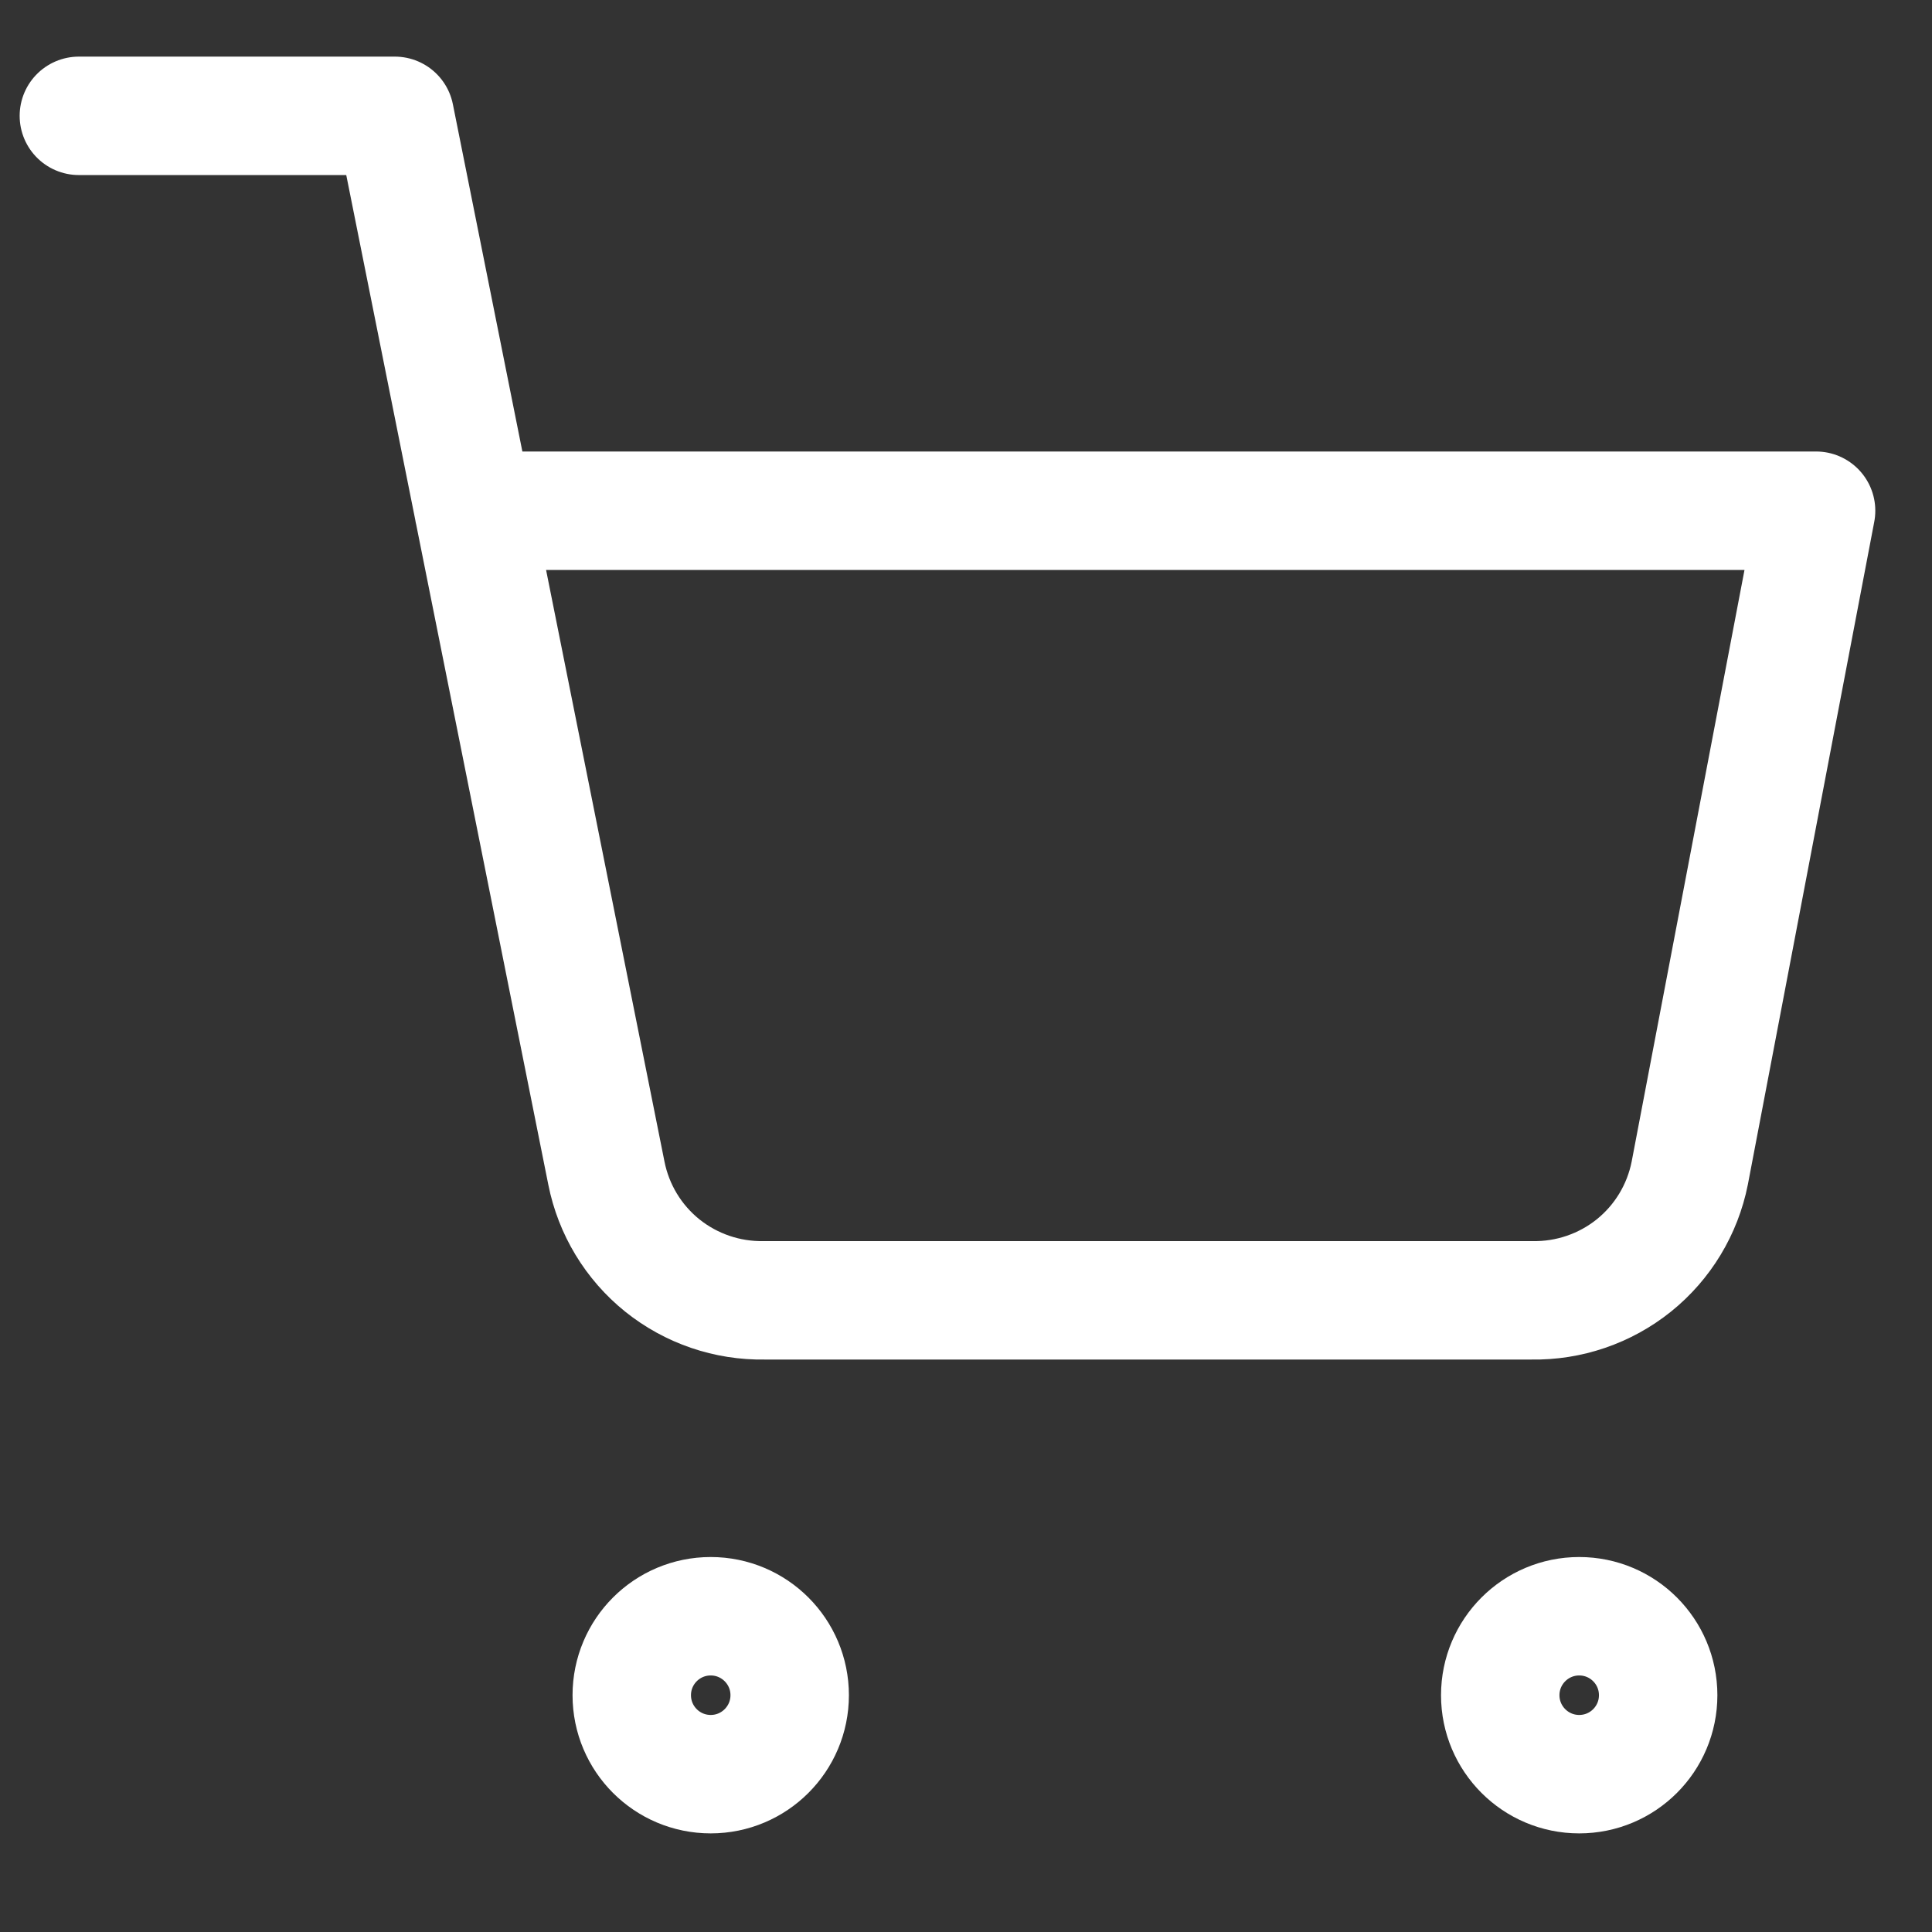
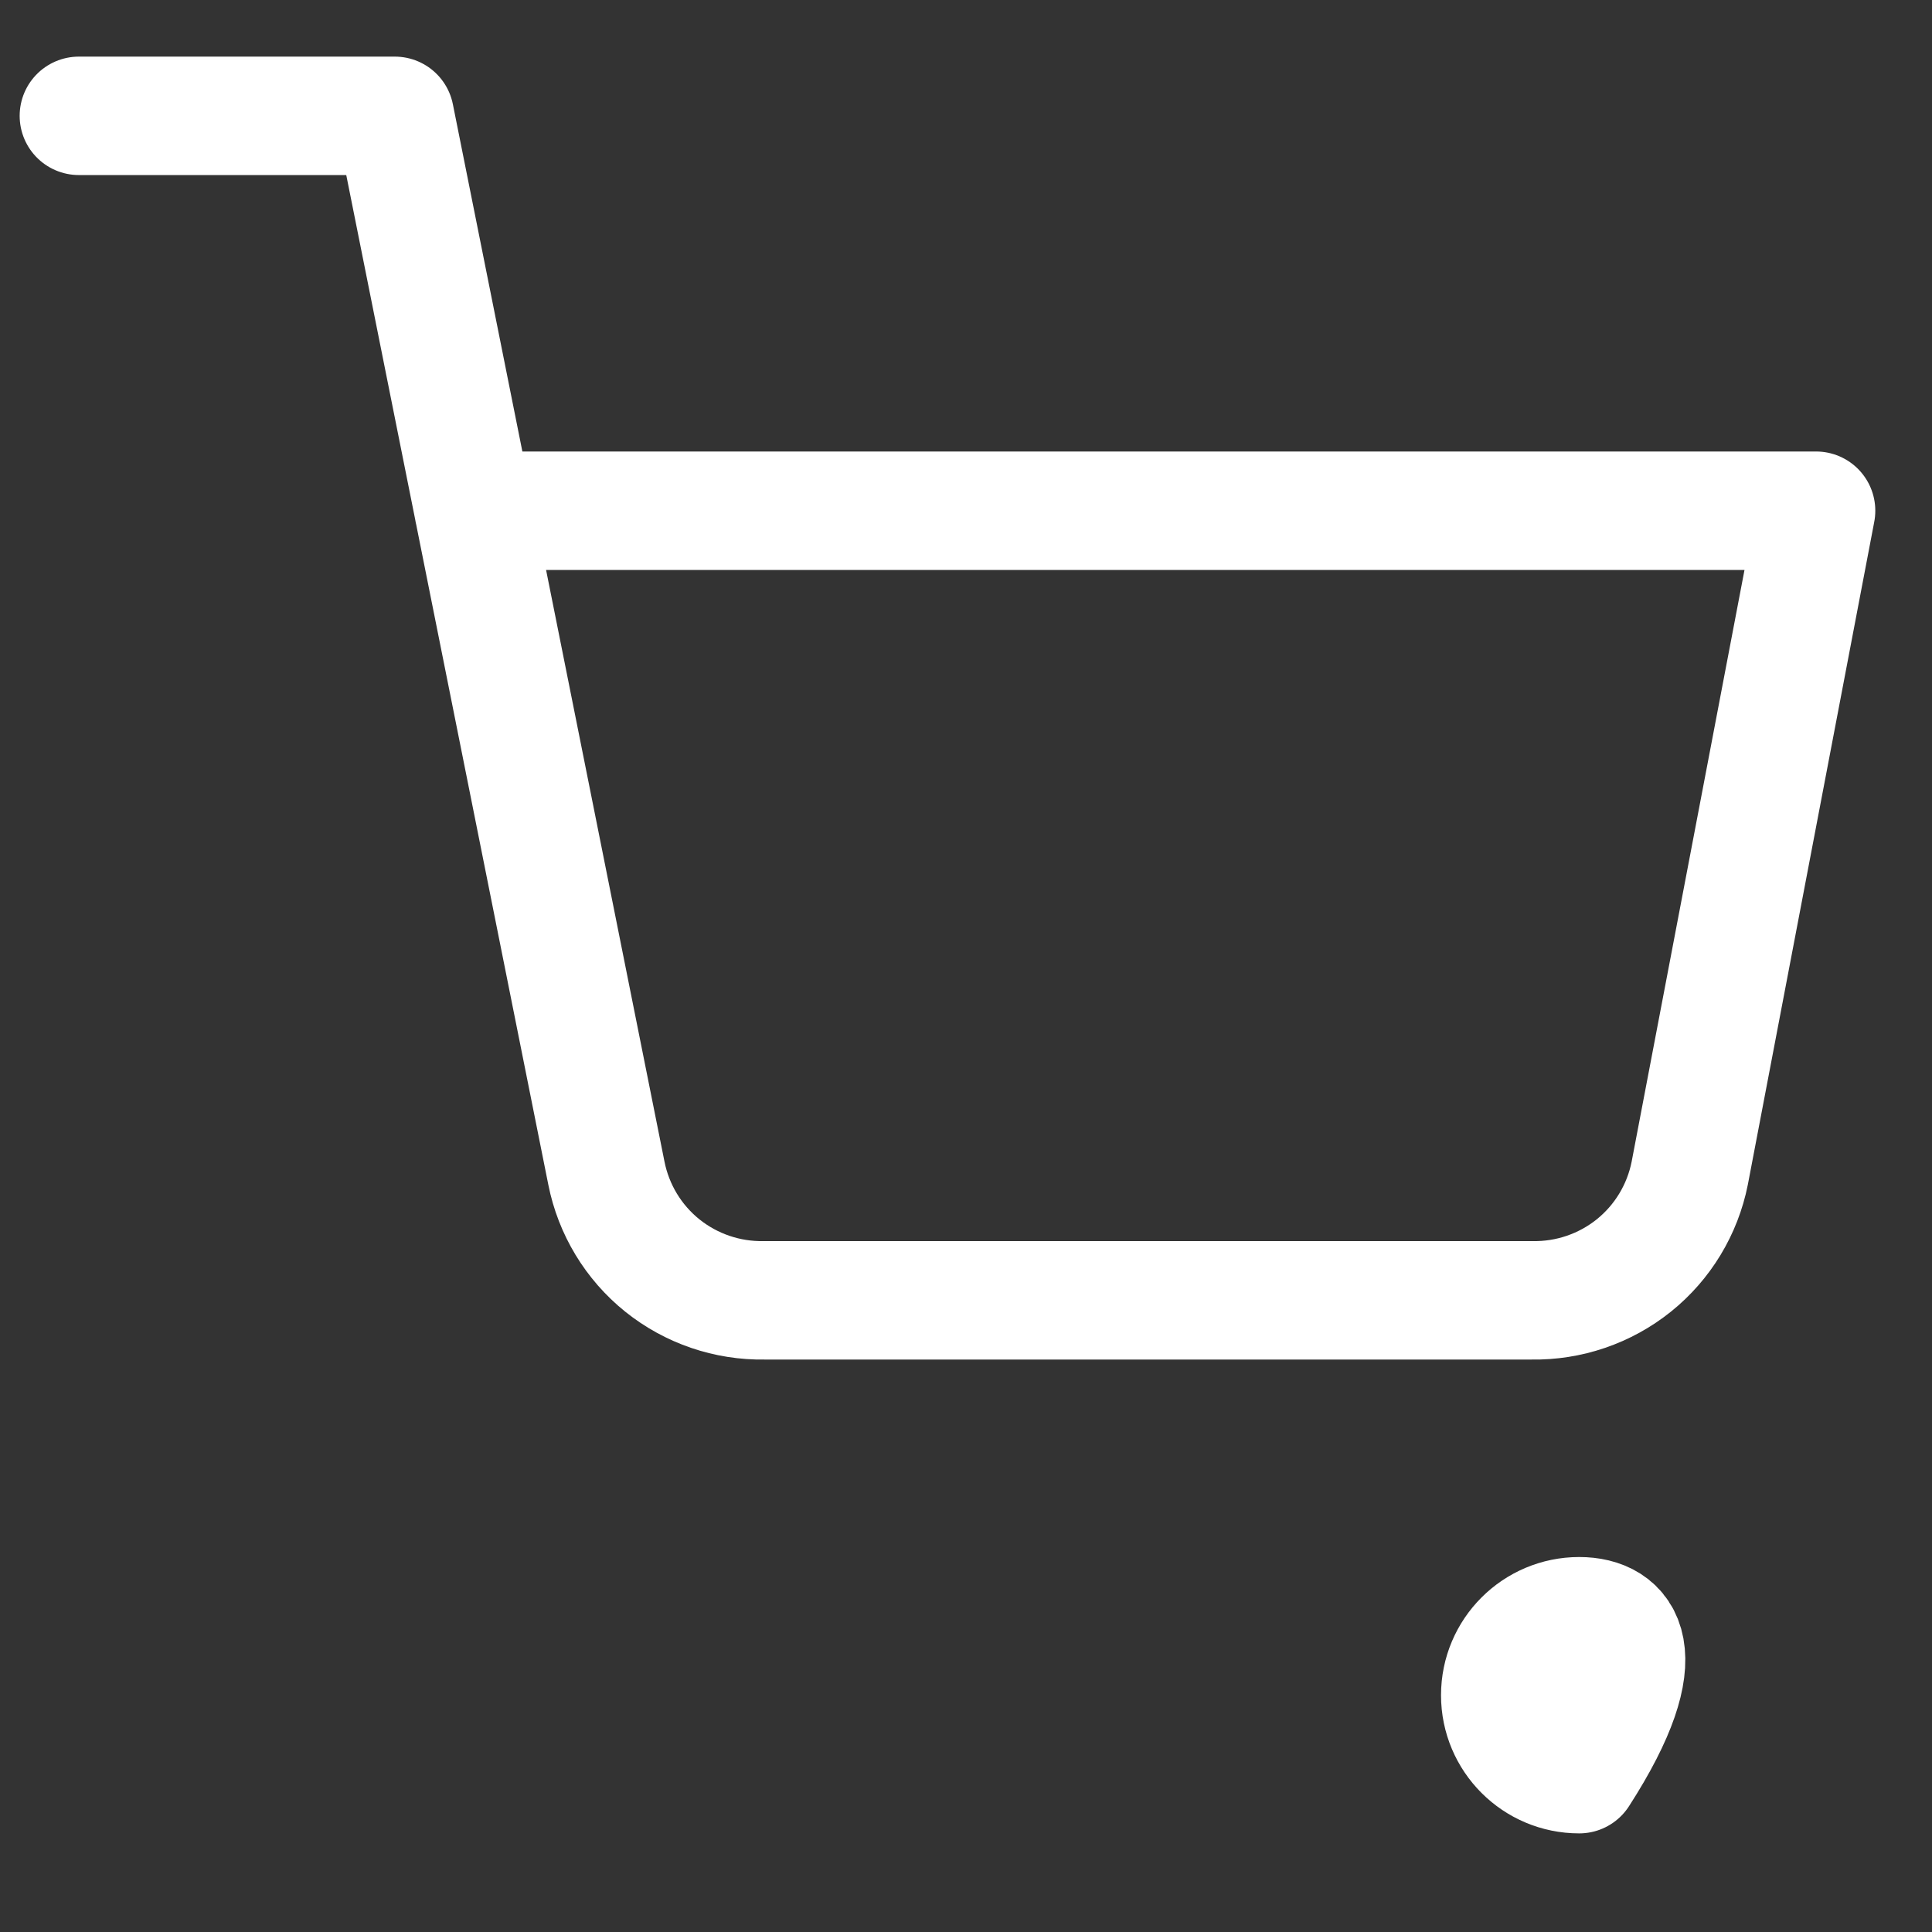
<svg xmlns="http://www.w3.org/2000/svg" width="23" height="23" viewBox="0 0 23 23" fill="none">
  <rect x="0" y="0" width="23" height="23" fill="#333333" stroke="none" />
  <g clip-path="url(#clip0_1_1920)">
-     <path d="M8.461 21.121C8.98 21.121 9.401 20.7 9.401 20.181C9.401 19.662 8.98 19.241 8.461 19.241C7.941 19.241 7.521 19.662 7.521 20.181C7.521 20.7 7.941 21.121 8.461 21.121Z" stroke="white" stroke-width="1.41" stroke-linecap="round" stroke-linejoin="round" />
-     <path d="M18.8 21.121C19.32 21.121 19.74 20.7 19.74 20.181C19.74 19.662 19.32 19.241 18.8 19.241C18.281 19.241 17.86 19.662 17.86 20.181C17.86 20.7 18.281 21.121 18.8 21.121Z" stroke="white" stroke-width="1.41" stroke-linecap="round" stroke-linejoin="round" />
+     <path d="M18.8 21.121C19.74 19.662 19.32 19.241 18.8 19.241C18.281 19.241 17.86 19.662 17.86 20.181C17.86 20.7 18.281 21.121 18.8 21.121Z" stroke="white" stroke-width="1.41" stroke-linecap="round" stroke-linejoin="round" />
    <path d="M0.939 1.379H4.7L7.219 13.966C7.305 14.399 7.54 14.788 7.884 15.065C8.228 15.341 8.658 15.488 9.099 15.48H18.236C18.677 15.488 19.107 15.341 19.451 15.065C19.795 14.788 20.03 14.399 20.116 13.966L21.62 6.08H5.64" stroke="white" stroke-width="1.41" stroke-linecap="round" stroke-linejoin="round" />
  </g>
  <defs>
    <clipPath id="clip0_1_1920">
      <rect width="22.561" height="22.561" fill="white" transform="translate(0 0.438)" />
    </clipPath>
  </defs>
</svg>